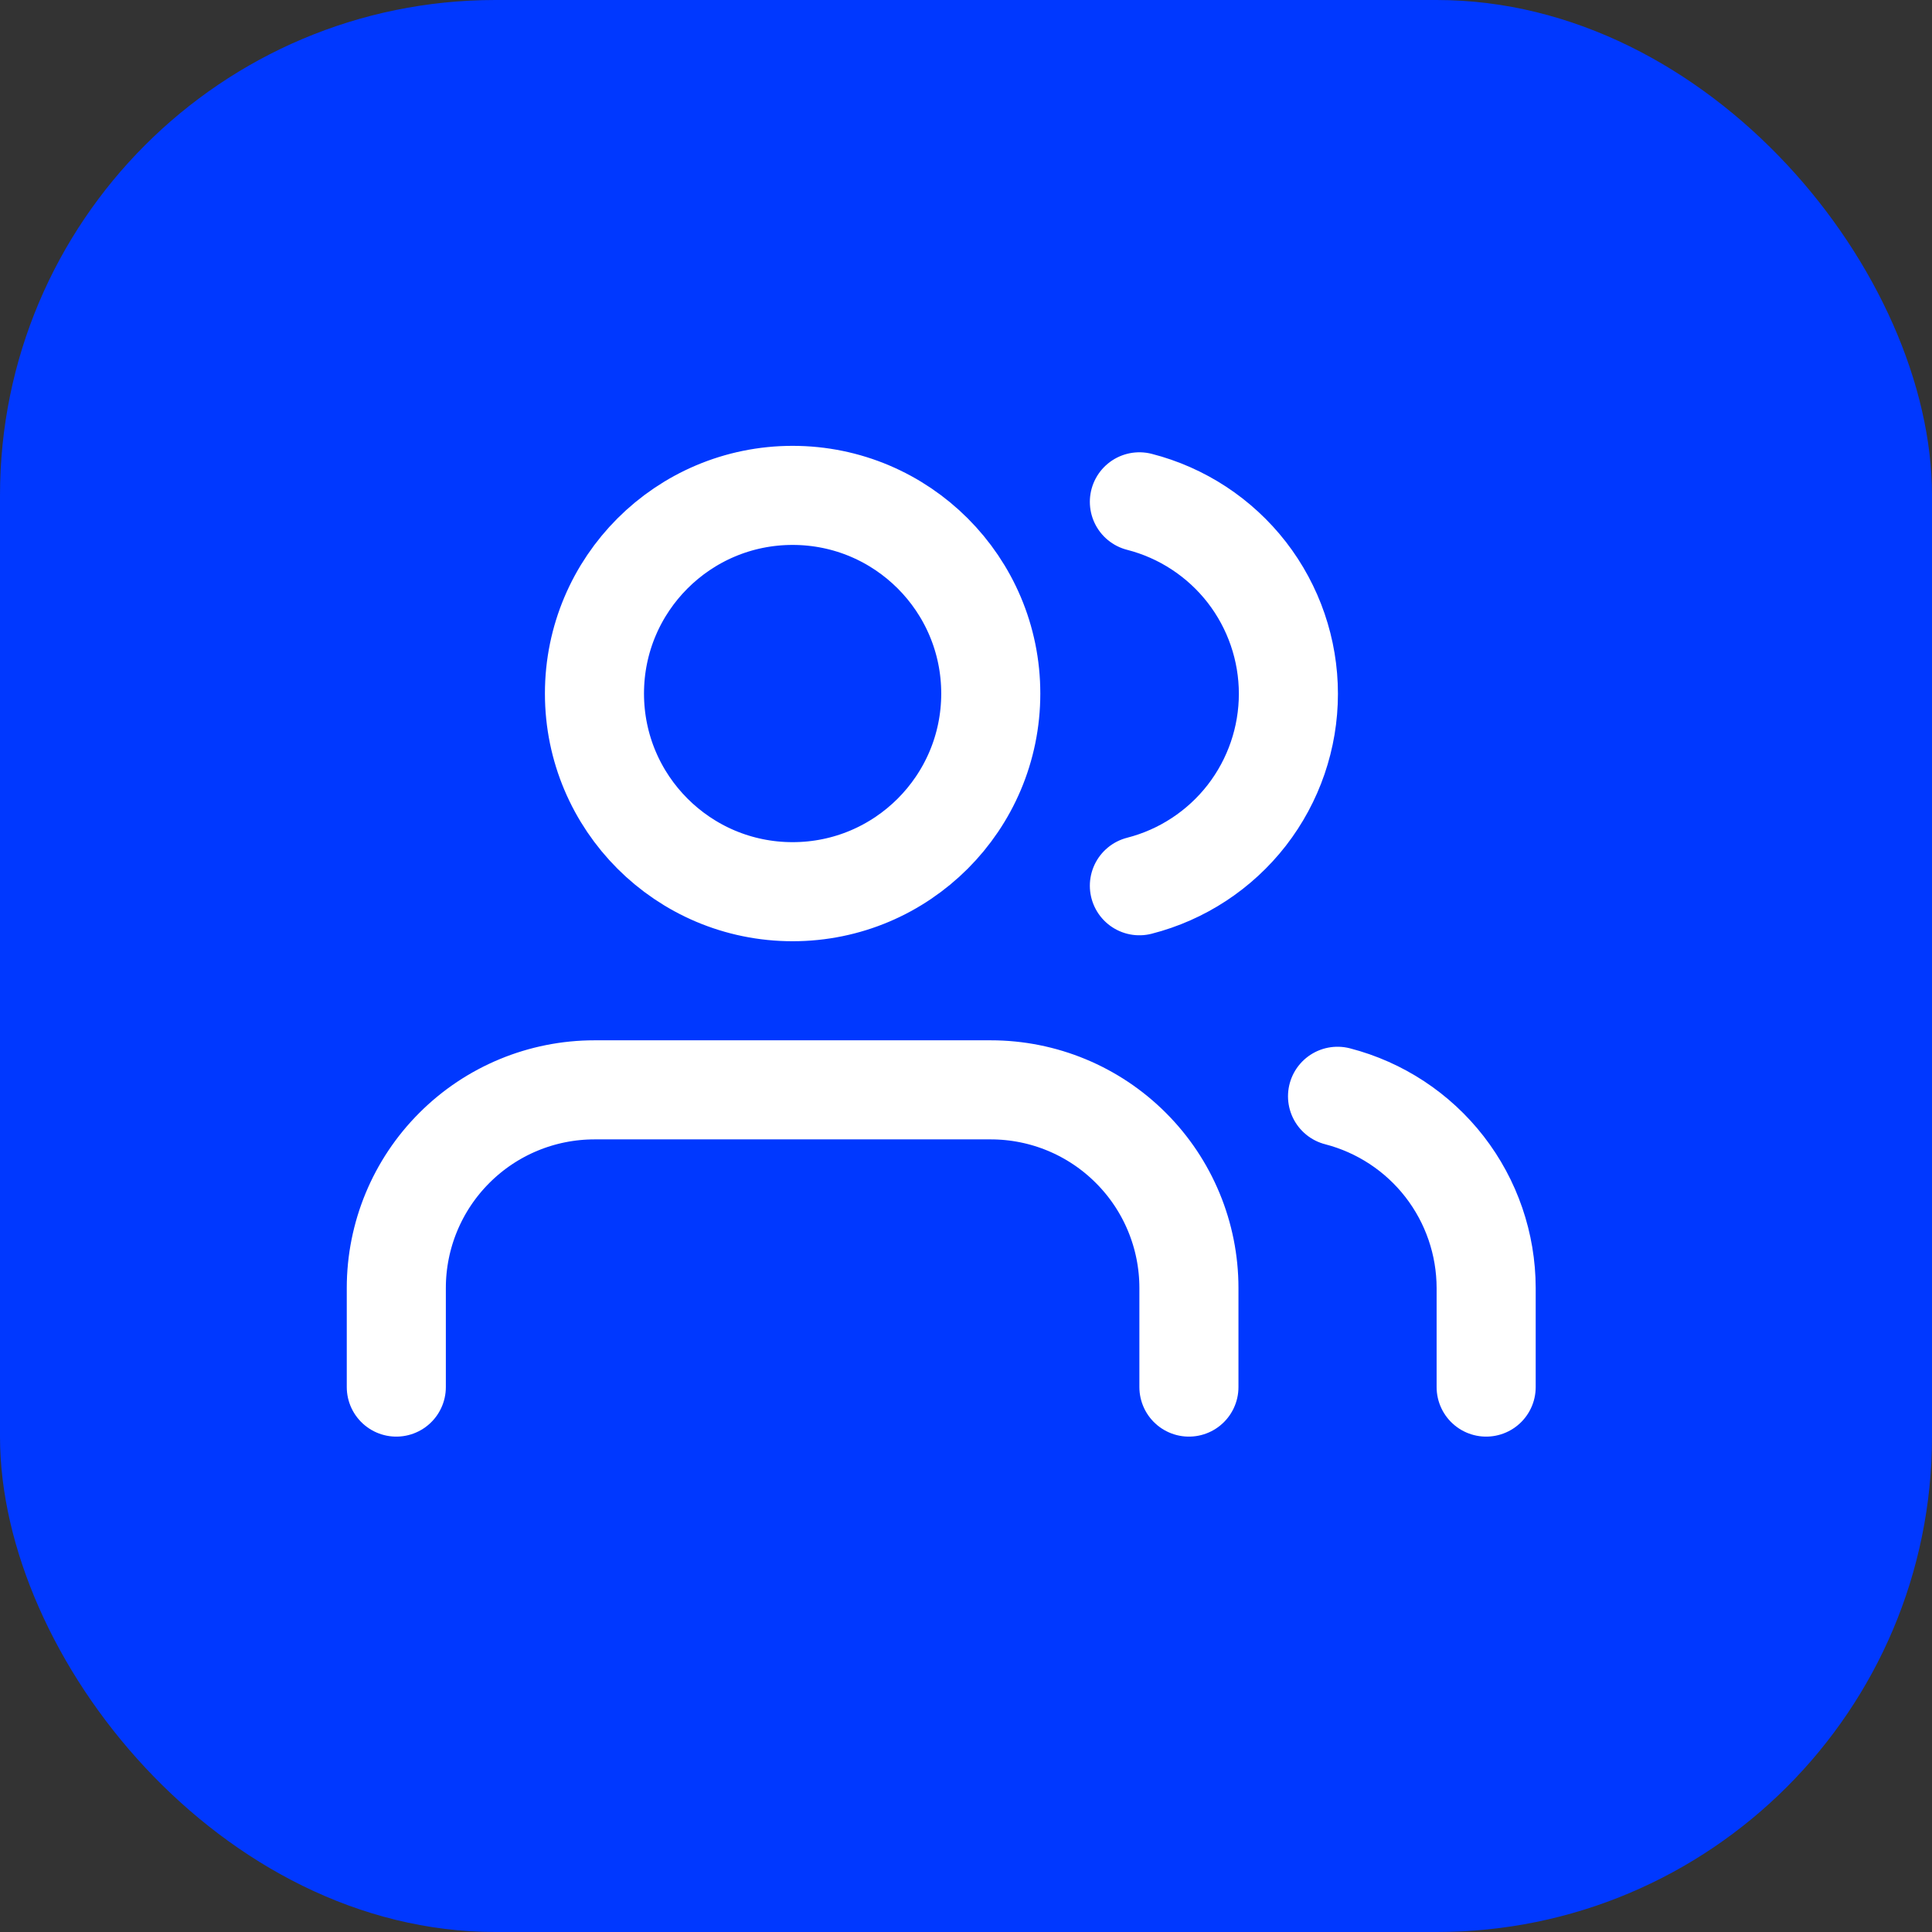
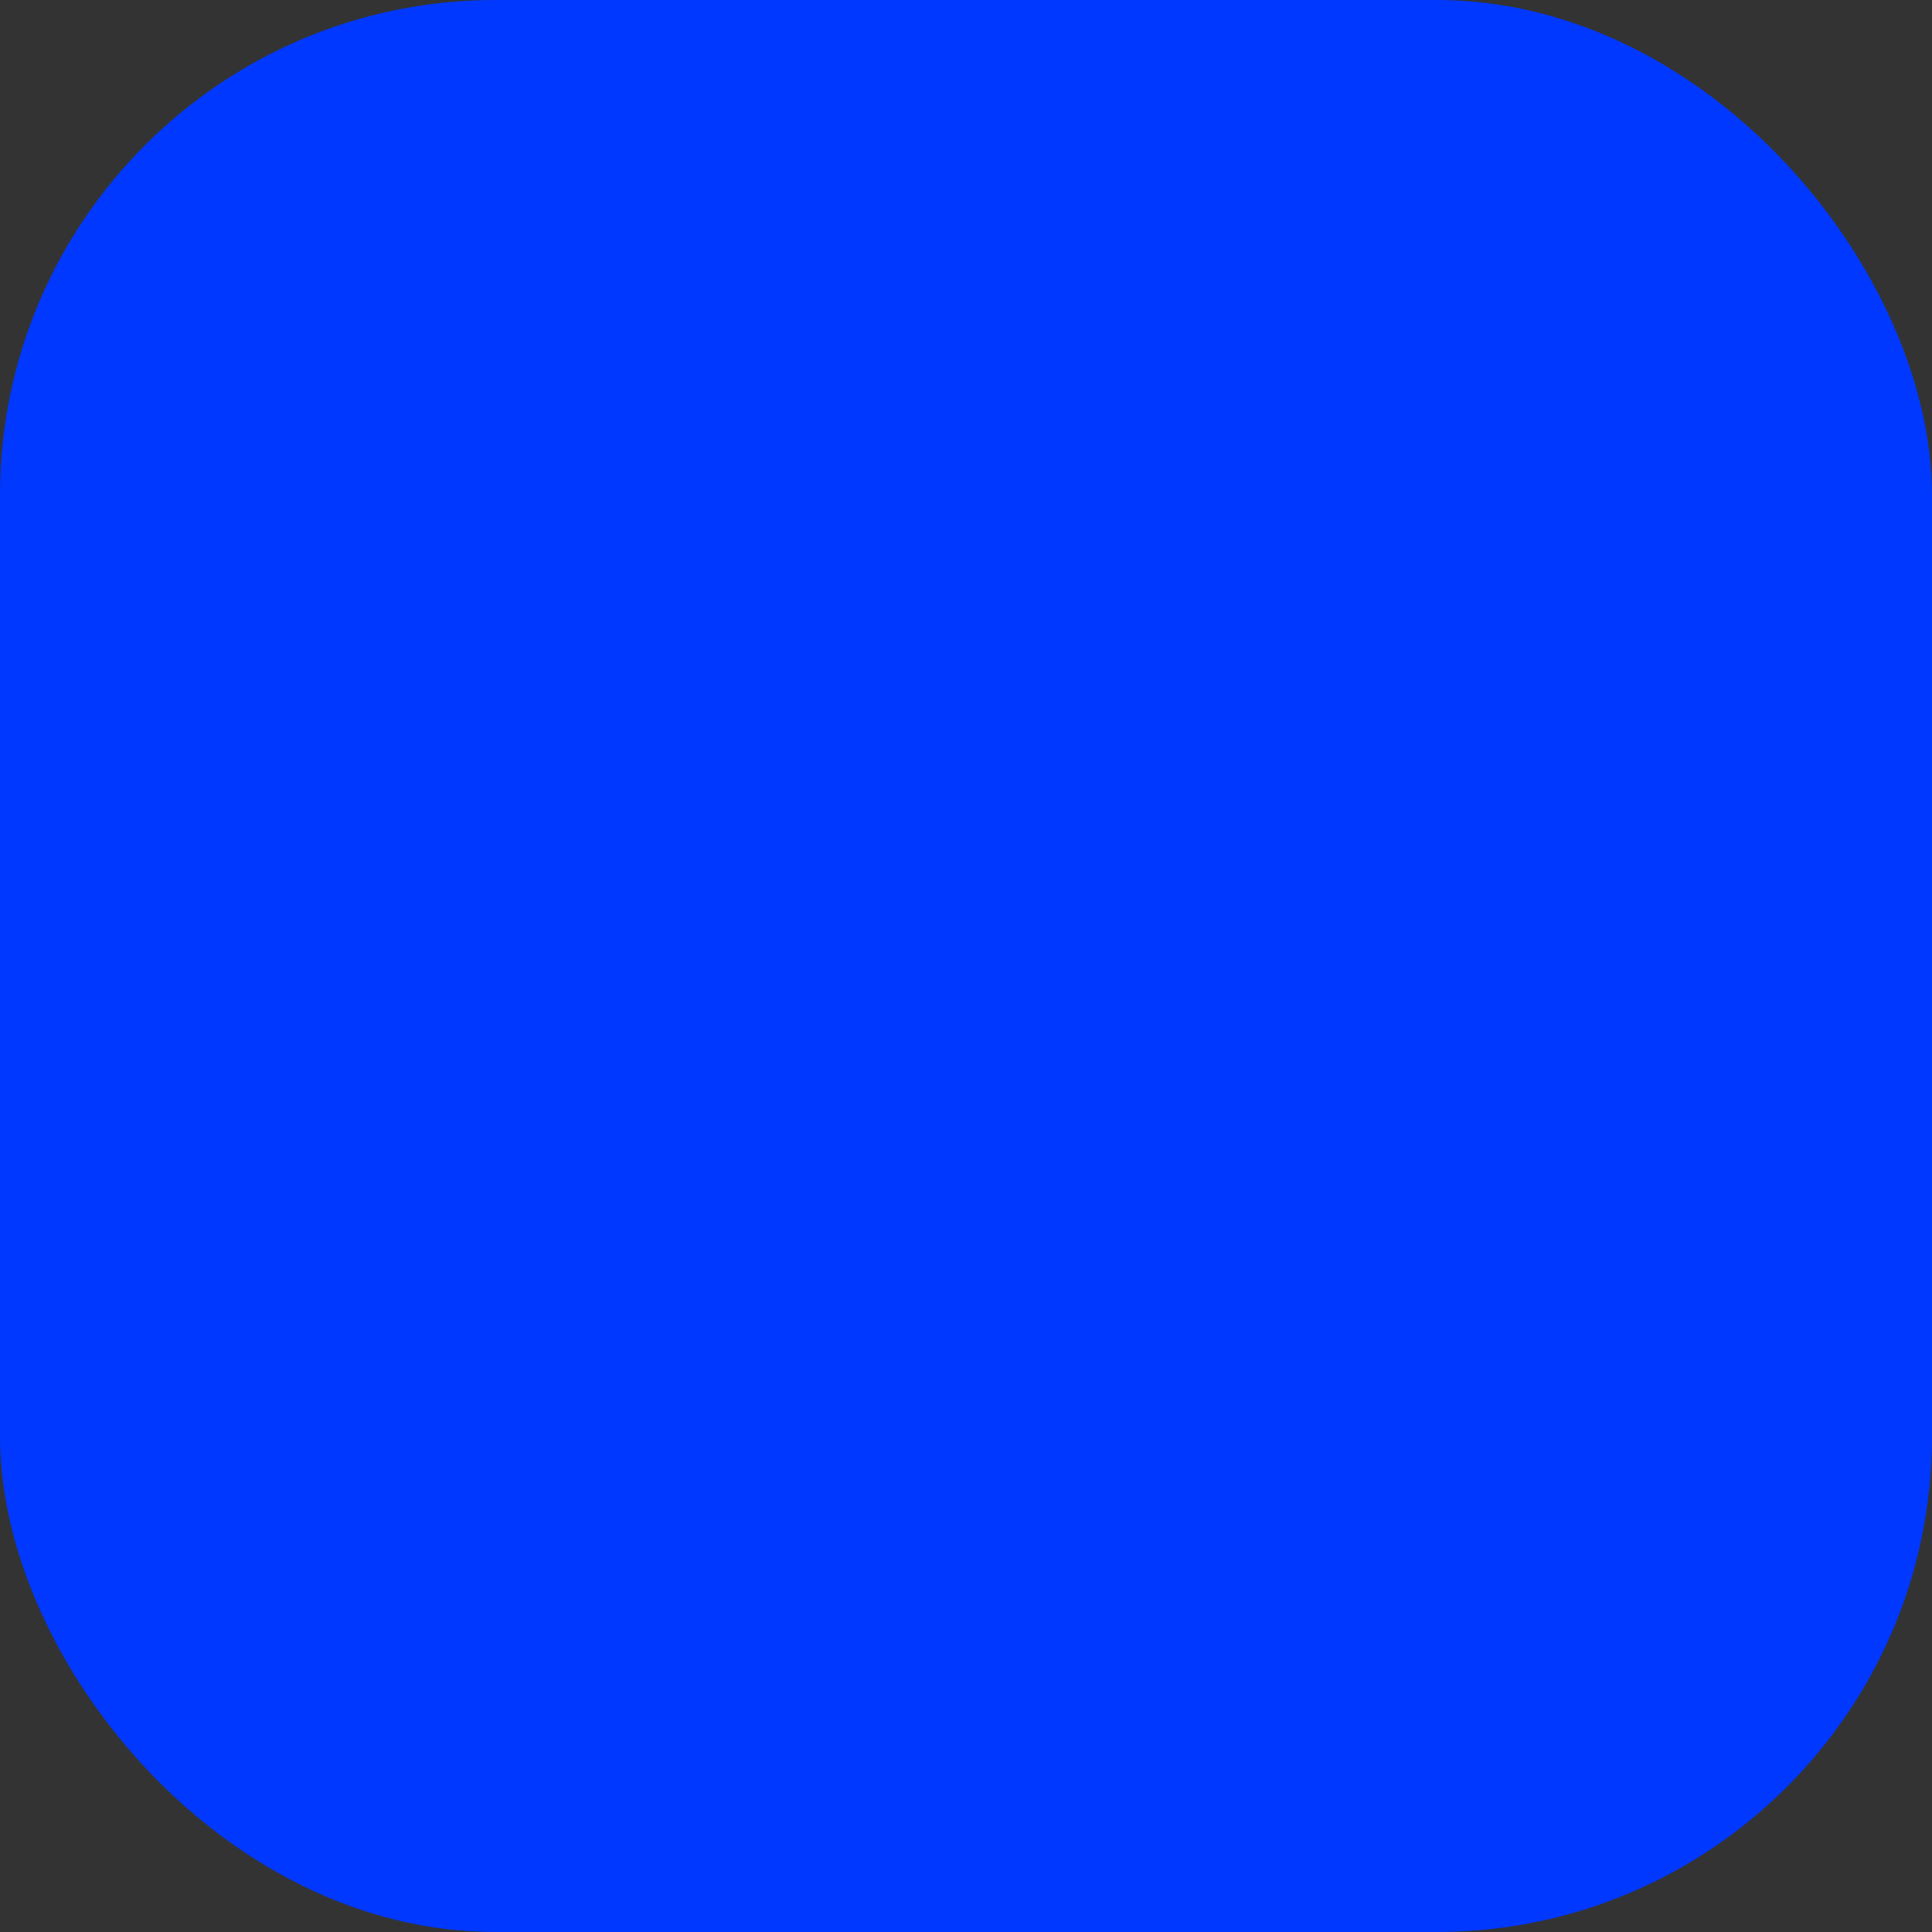
<svg xmlns="http://www.w3.org/2000/svg" width="39" height="39" viewBox="0 0 39 39" fill="none">
  <rect x="0" y="0" width="39" height="39" fill="#333333" stroke="none" />
  <rect width="39" height="39" rx="10" fill="#0038FF" />
-   <path d="M24 28V26C24 24.939 23.579 23.922 22.828 23.172C22.078 22.421 21.061 22 20 22H12C10.939 22 9.922 22.421 9.172 23.172C8.421 23.922 8 24.939 8 26V28M30 28V26C29.999 25.114 29.704 24.253 29.161 23.552C28.618 22.852 27.858 22.352 27 22.13M23 10.13C23.86 10.35 24.623 10.851 25.168 11.552C25.712 12.254 26.008 13.117 26.008 14.005C26.008 14.893 25.712 15.756 25.168 16.458C24.623 17.159 23.86 17.66 23 17.88M20 14C20 16.209 18.209 18 16 18C13.791 18 12 16.209 12 14C12 11.791 13.791 10 16 10C18.209 10 20 11.791 20 14Z" stroke="white" stroke-width="2" stroke-linecap="round" stroke-linejoin="round" />
</svg>